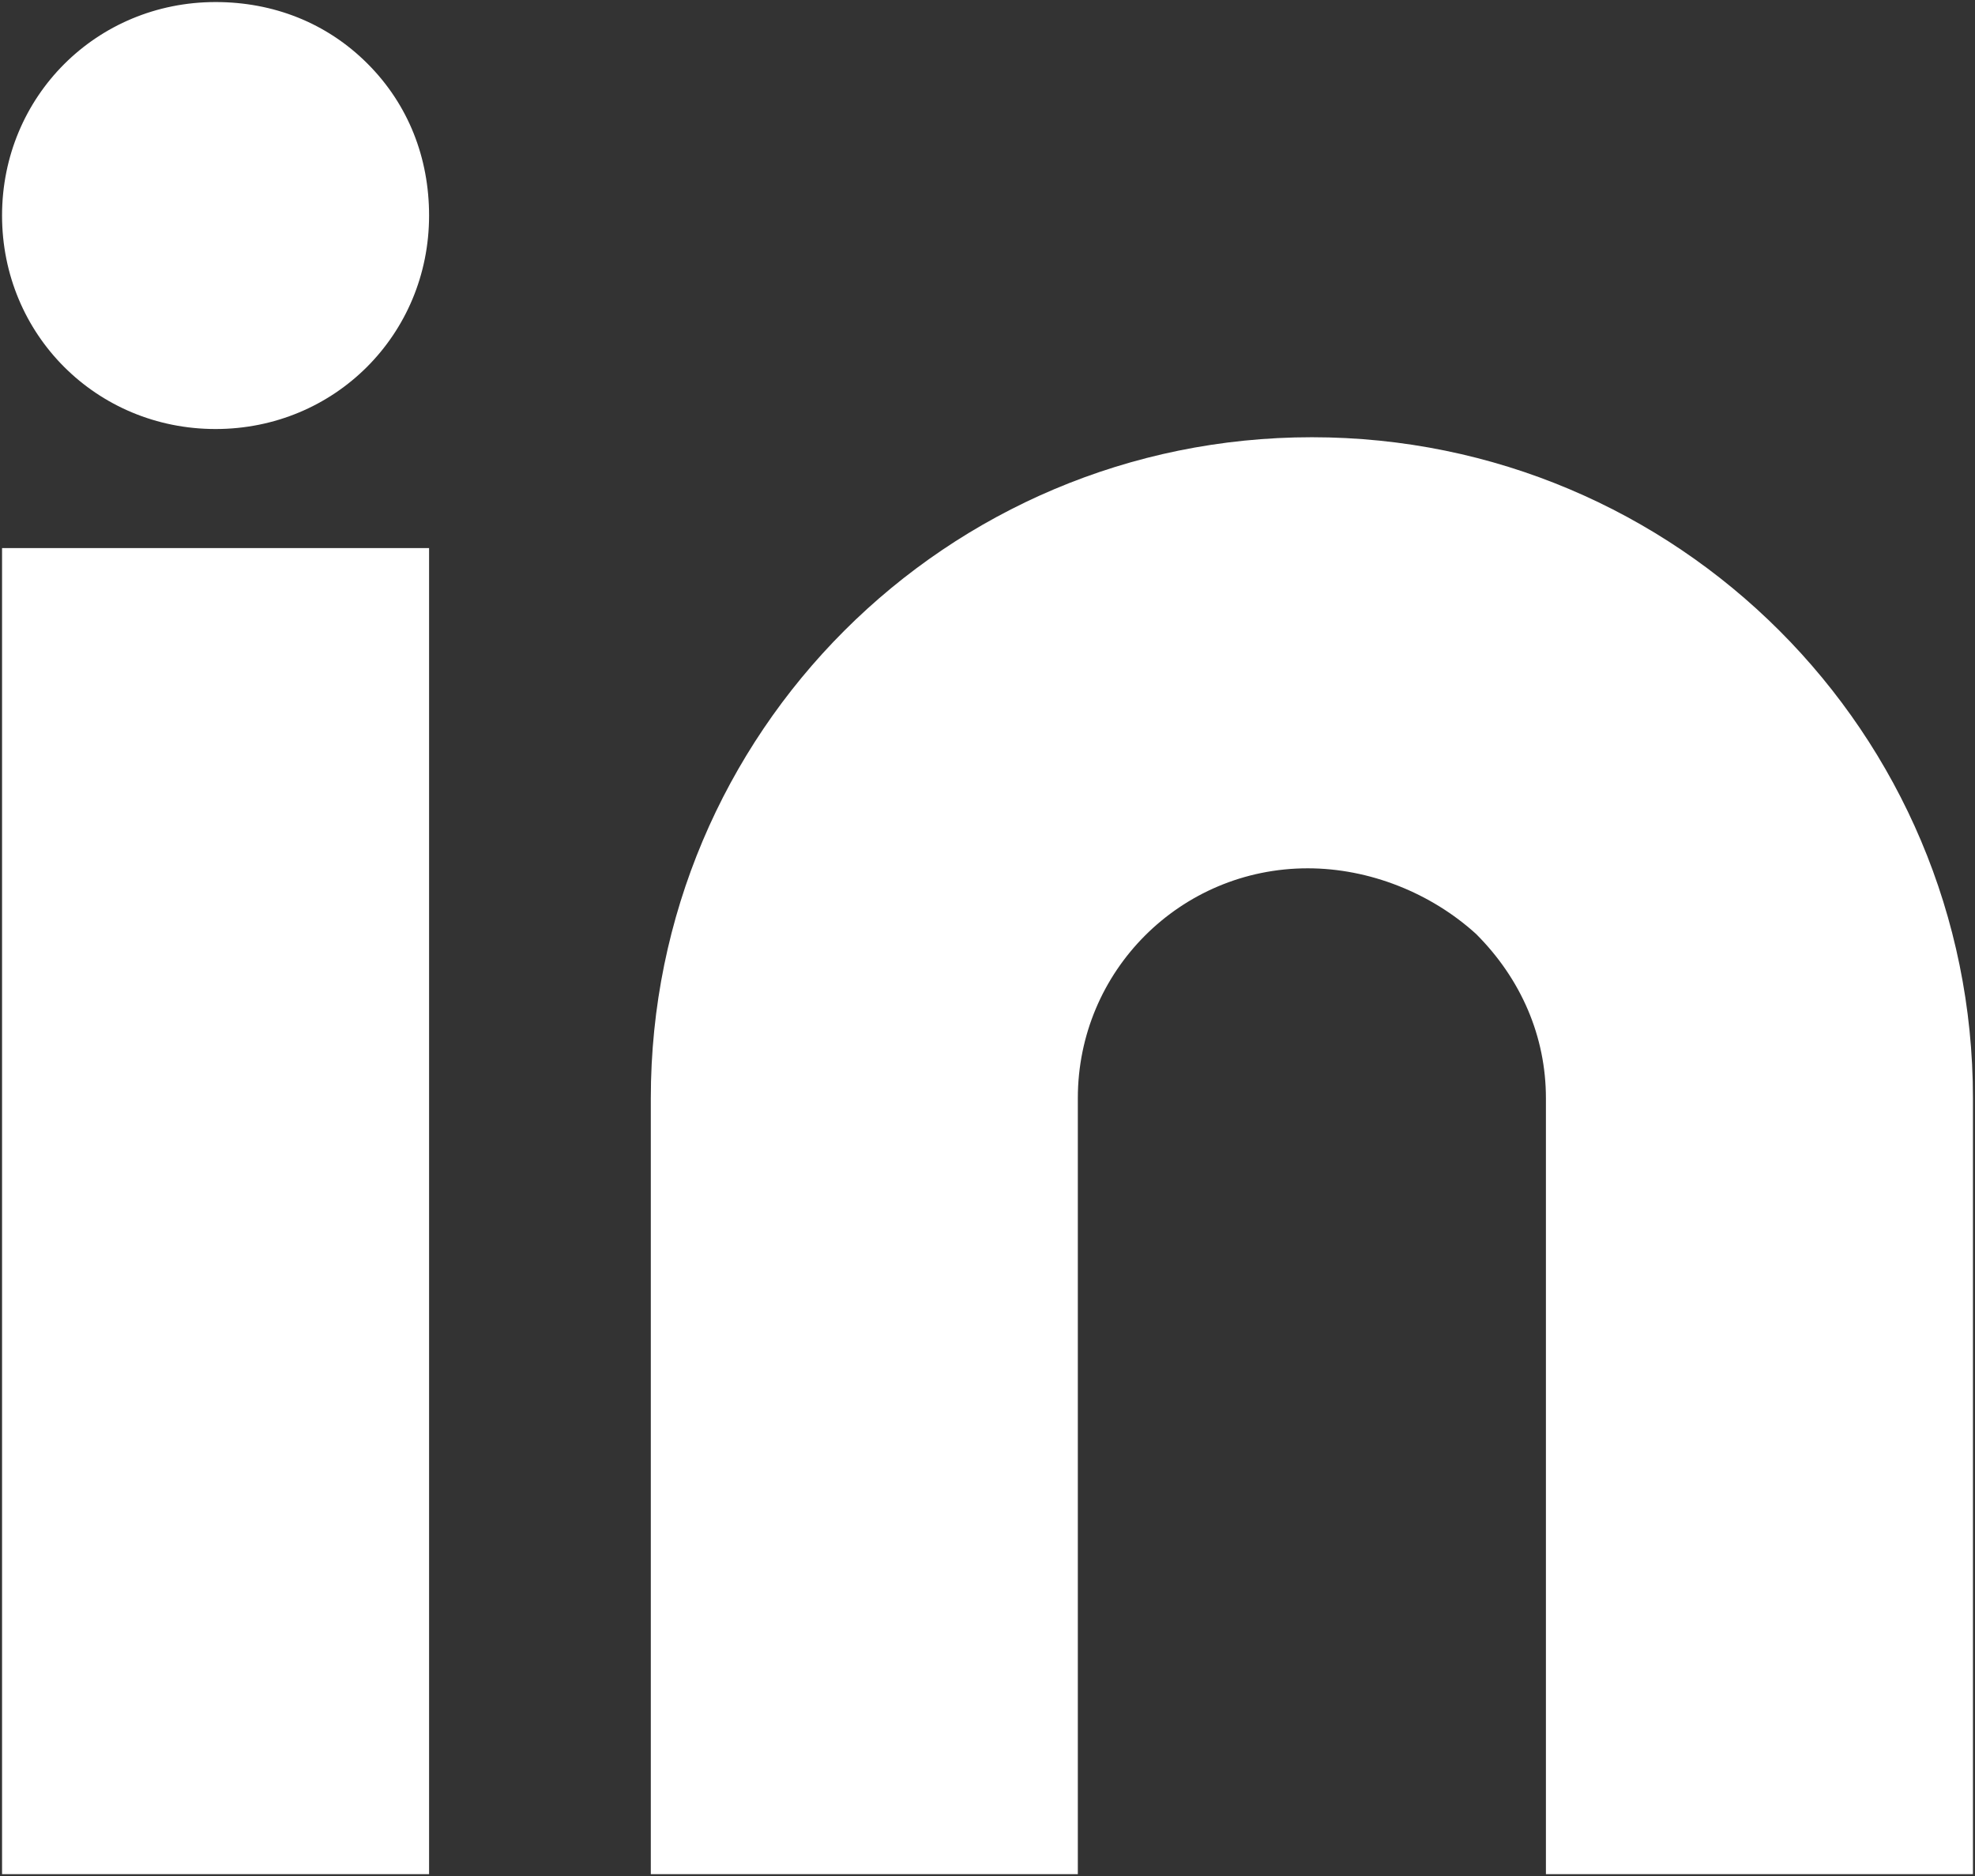
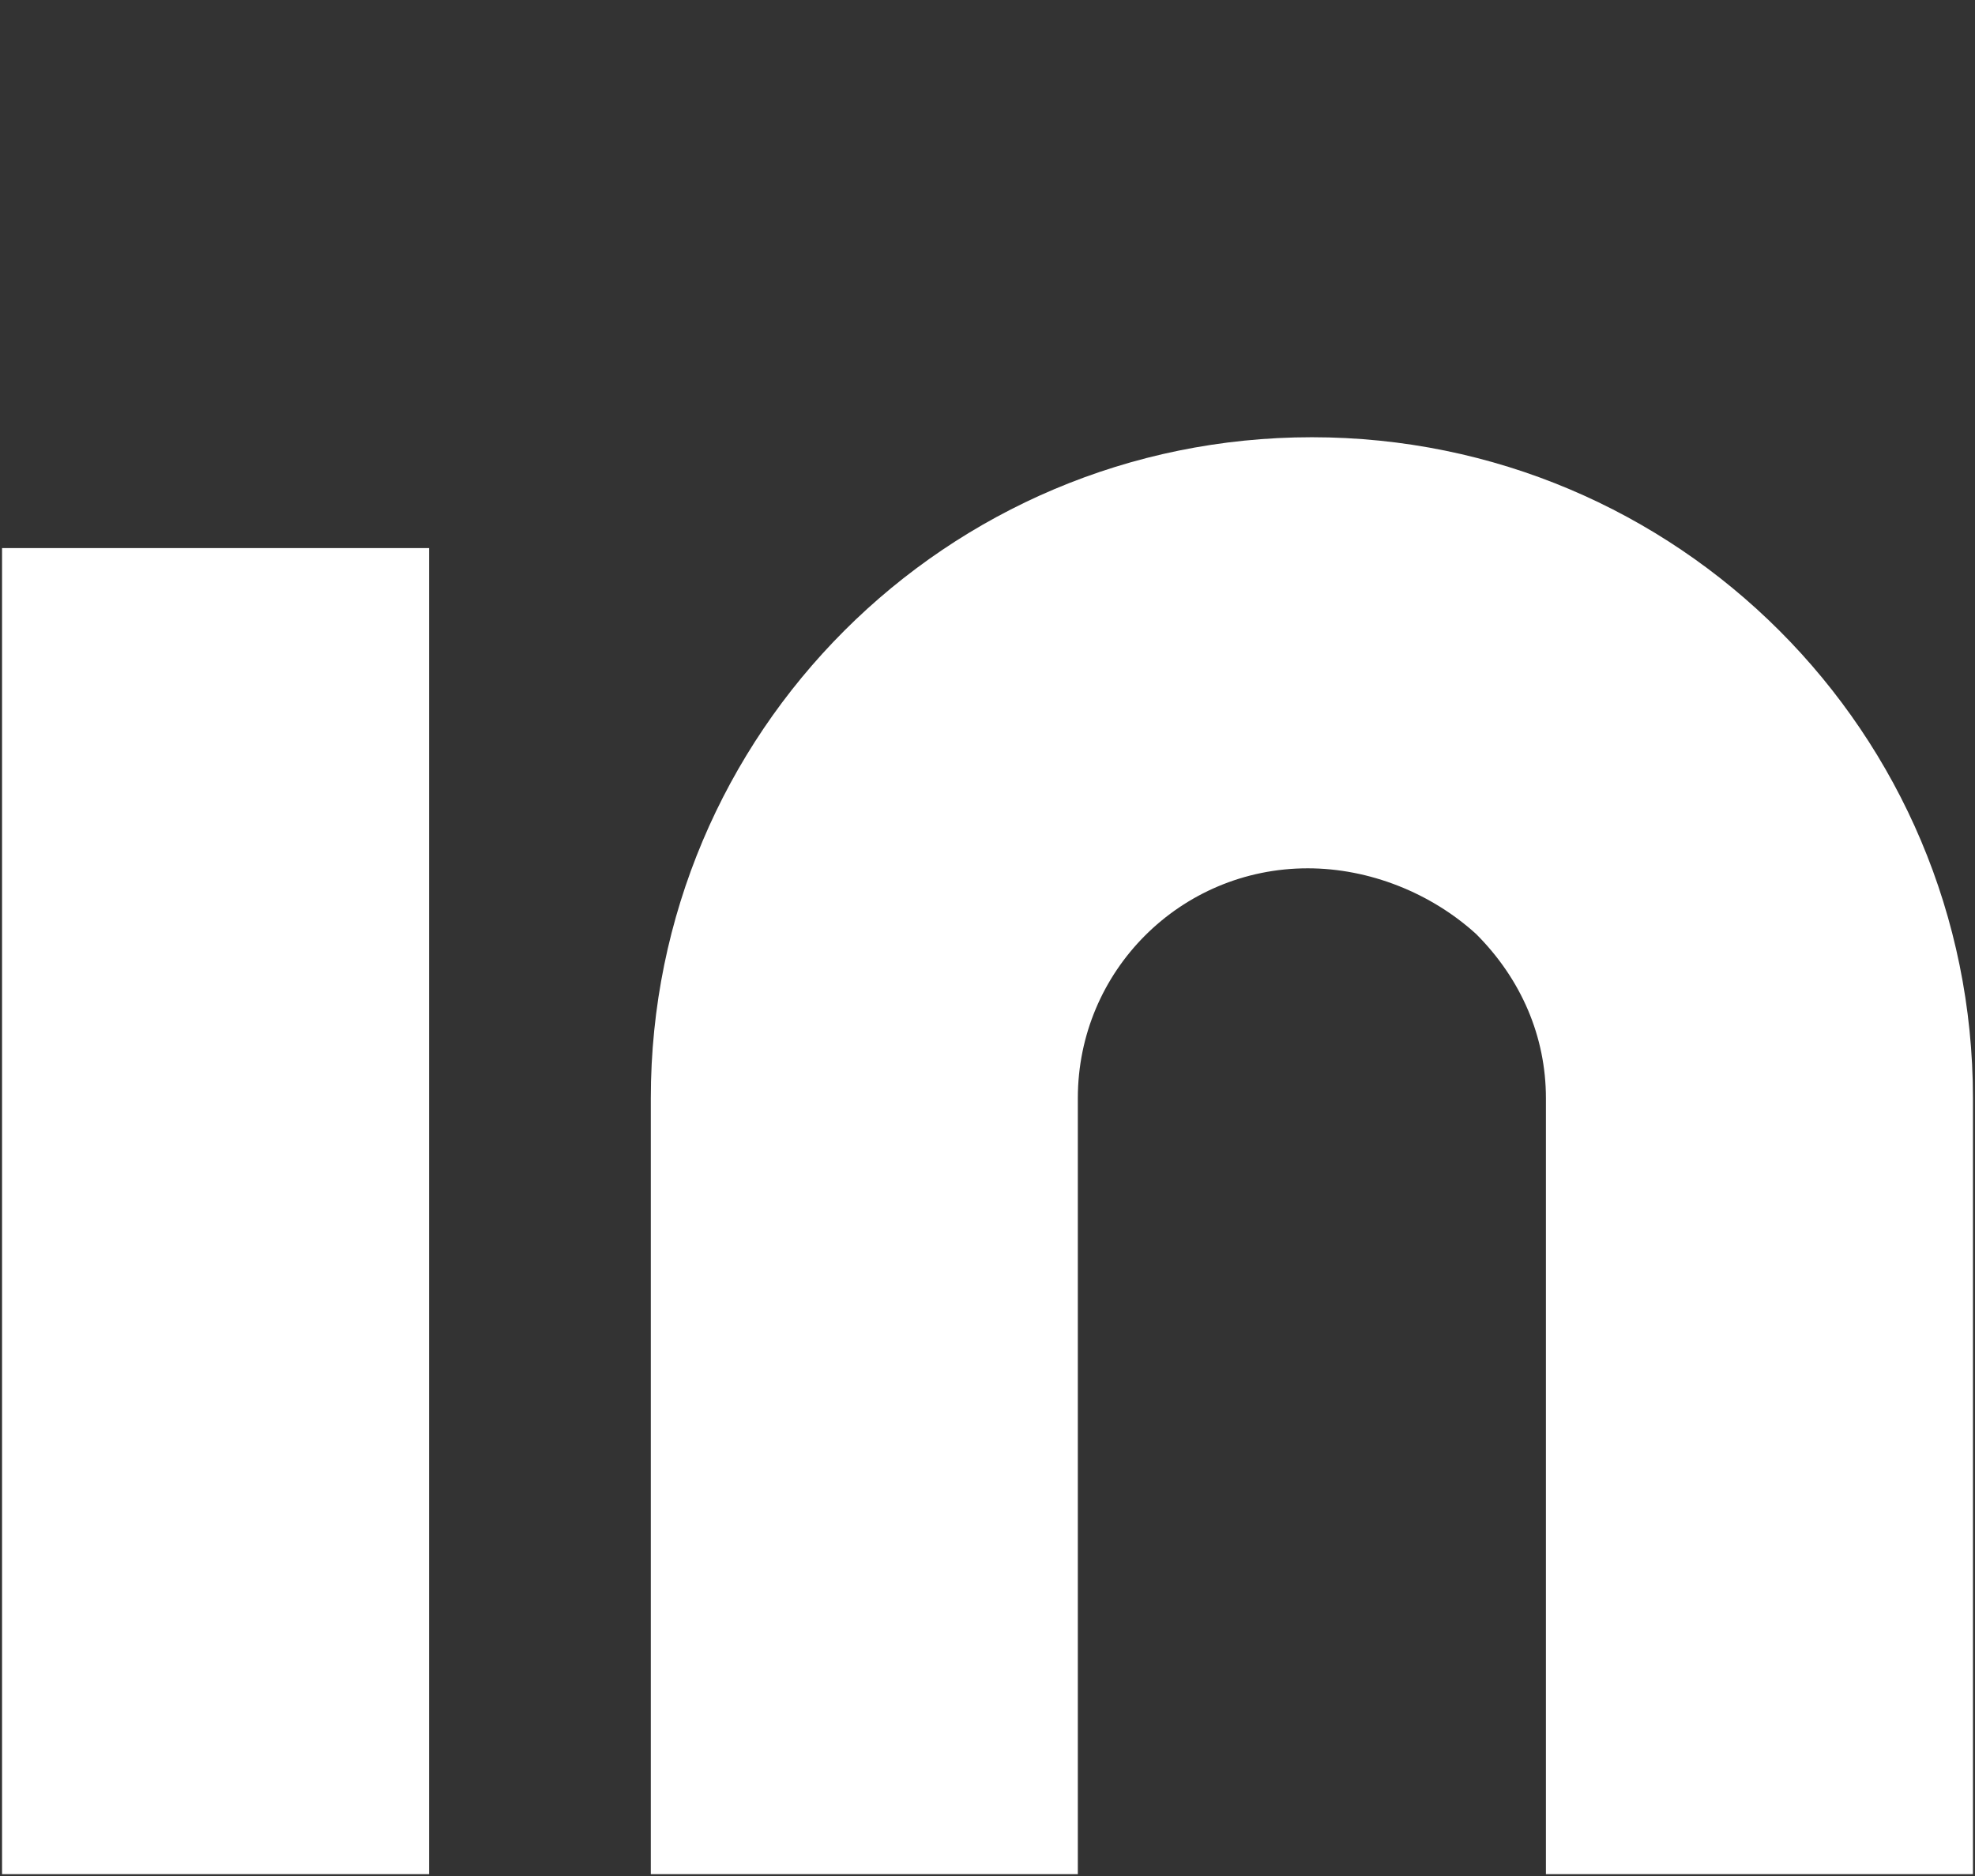
<svg xmlns="http://www.w3.org/2000/svg" version="1.1" id="Layer_1" x="0px" y="0px" viewBox="0 0 48.1 45.7" style="enable-background:new 0 0 48.1 45.7;" xml:space="preserve">
  <rect x="0" y="0" width="48.1" height="45.7" fill="#333333" stroke="none" />
  <style type="text/css">
	.st0{fill:#FFFFFF;}
</style>
  <g id="Icon_feather-linkedin" transform="translate(0.25 0.25)">
    <g>
      <path class="st0" d="M37.4,45.4h10.4V26.5c0-8.9-7.2-16.1-16.1-16.1s-16.1,7.2-16.1,16.1v18.9H26V26.5c0-3.1,2.5-5.6,5.6-5.6    c1.5,0,3,0.6,4.1,1.6c1.1,1.1,1.7,2.5,1.7,4V45.4z" />
    </g>
    <g>
-       <path class="st0" d="M-0.2,45.4h10.4V13.1H-0.2V45.4z" />
+       <path class="st0" d="M-0.2,45.4h10.4V13.1H-0.2z" />
    </g>
    <g>
-       <path class="st0" d="M5-0.2C2.1-0.2-0.2,2.1-0.2,5s2.3,5.2,5.2,5.2s5.2-2.3,5.2-5.2l0,0c0-1.4-0.5-2.7-1.5-3.7S6.4-0.2,5-0.2z" />
-     </g>
+       </g>
  </g>
</svg>